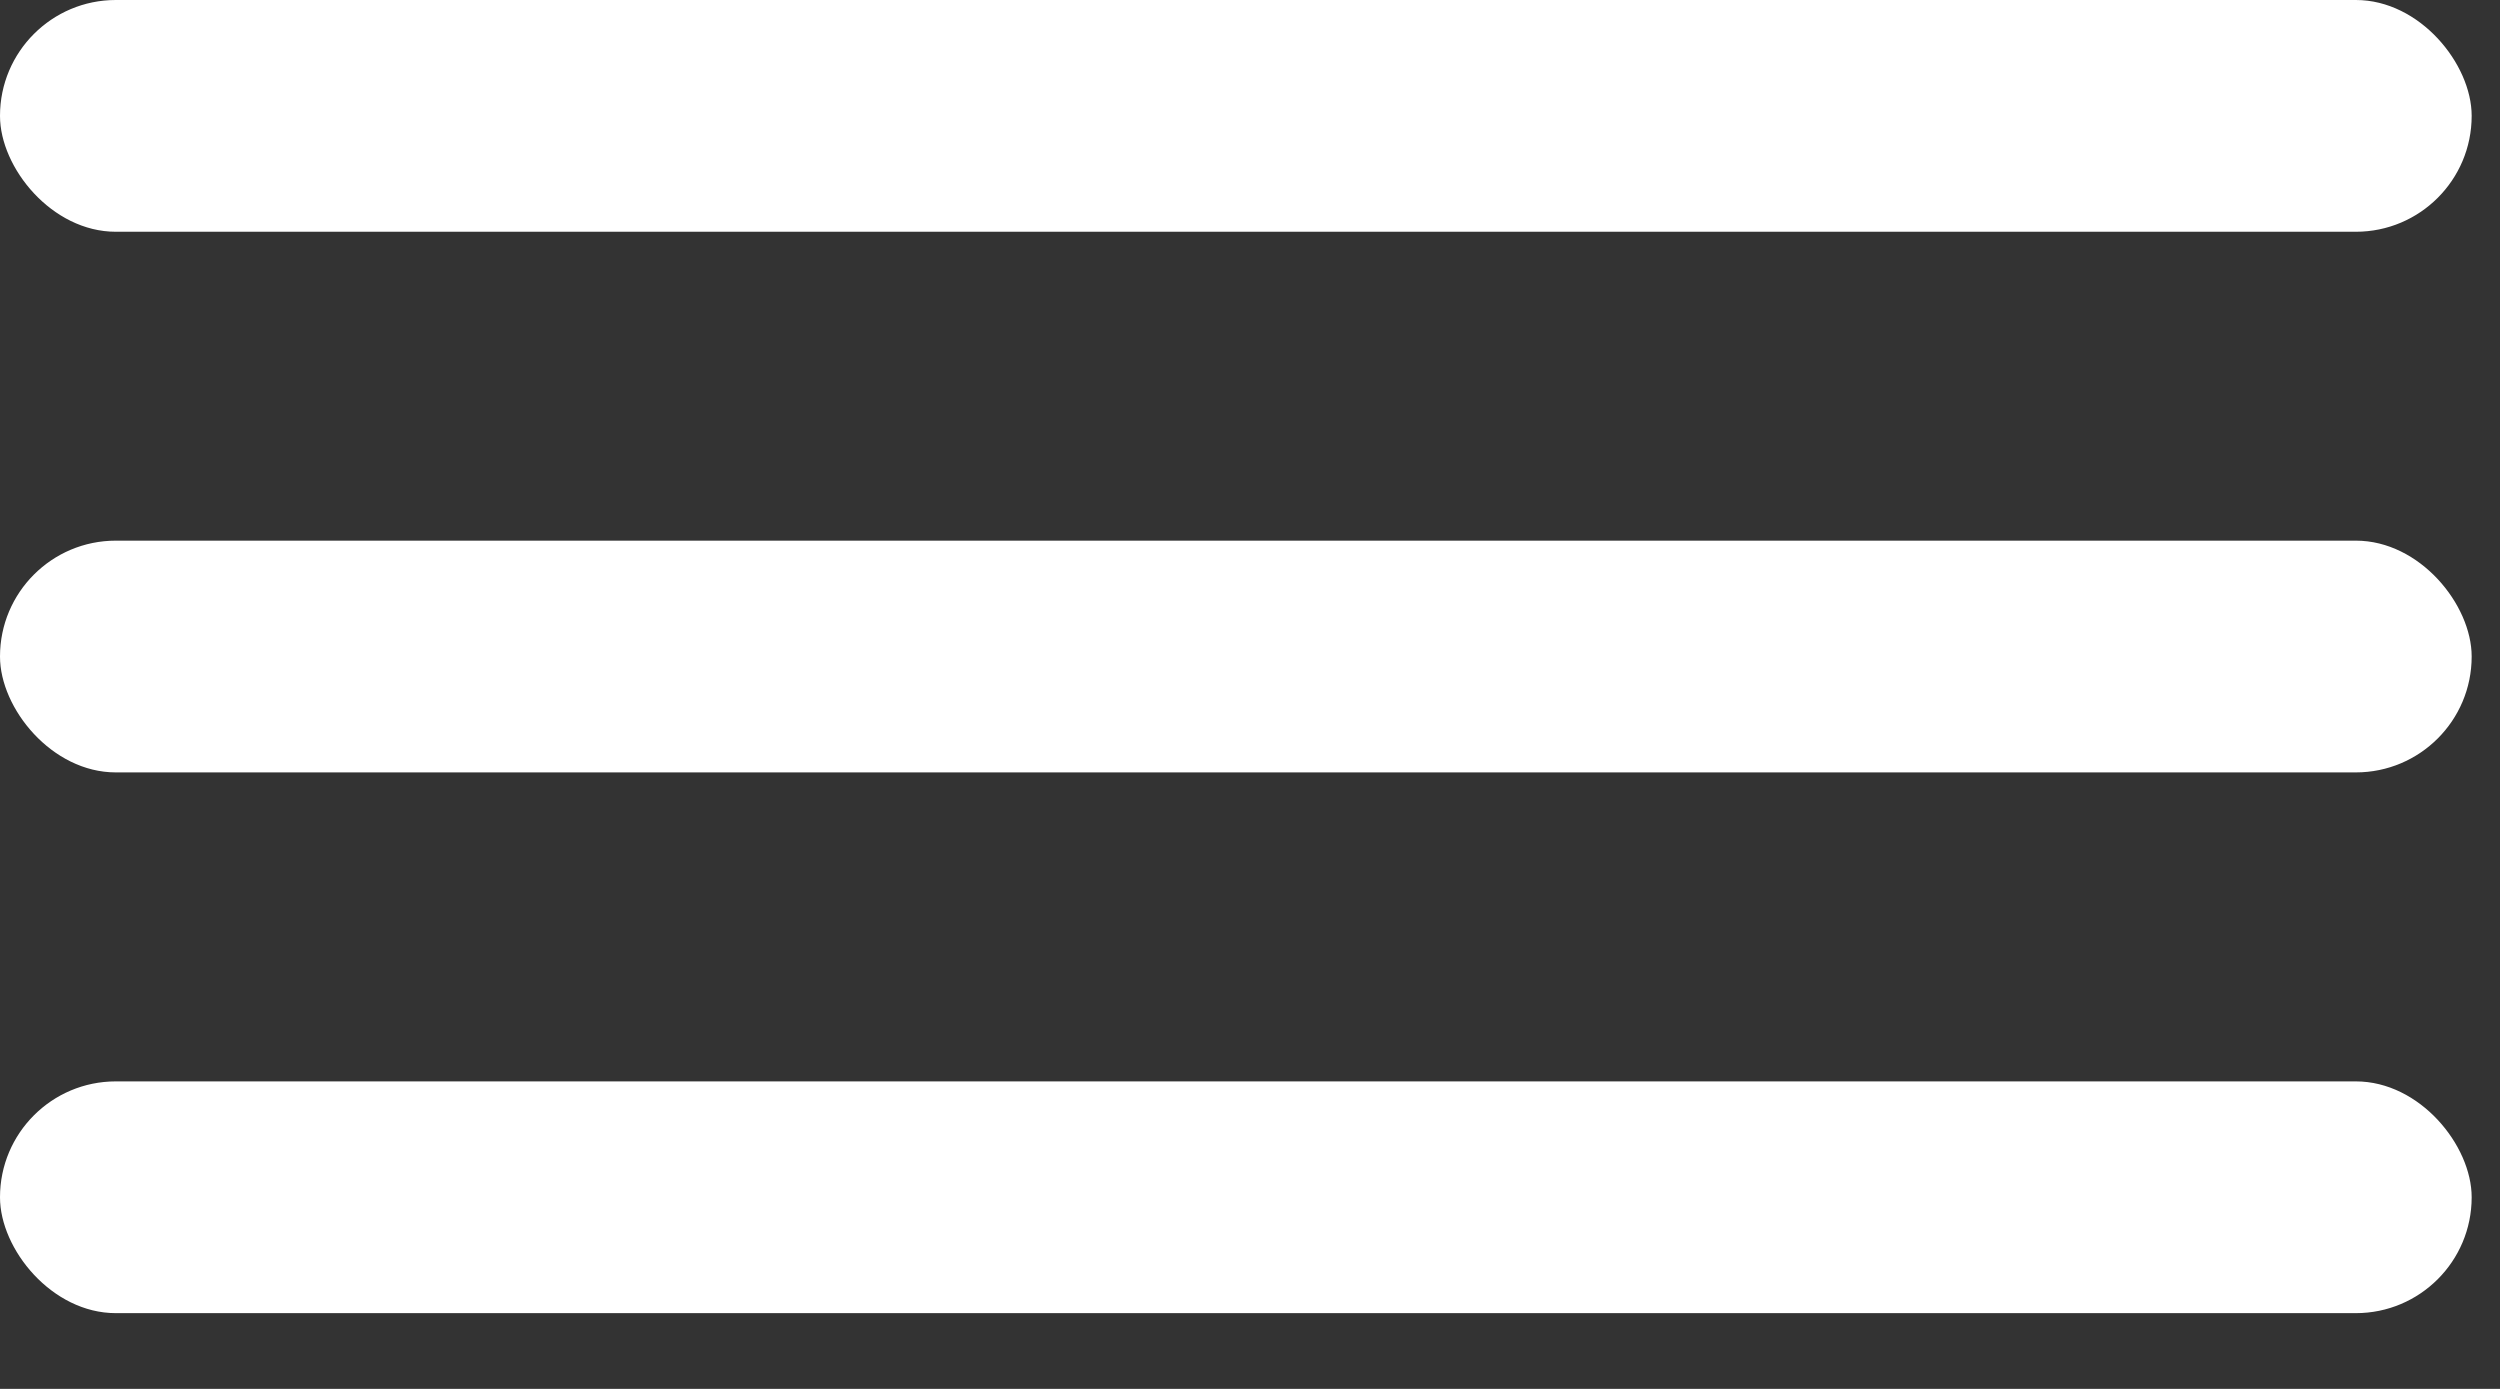
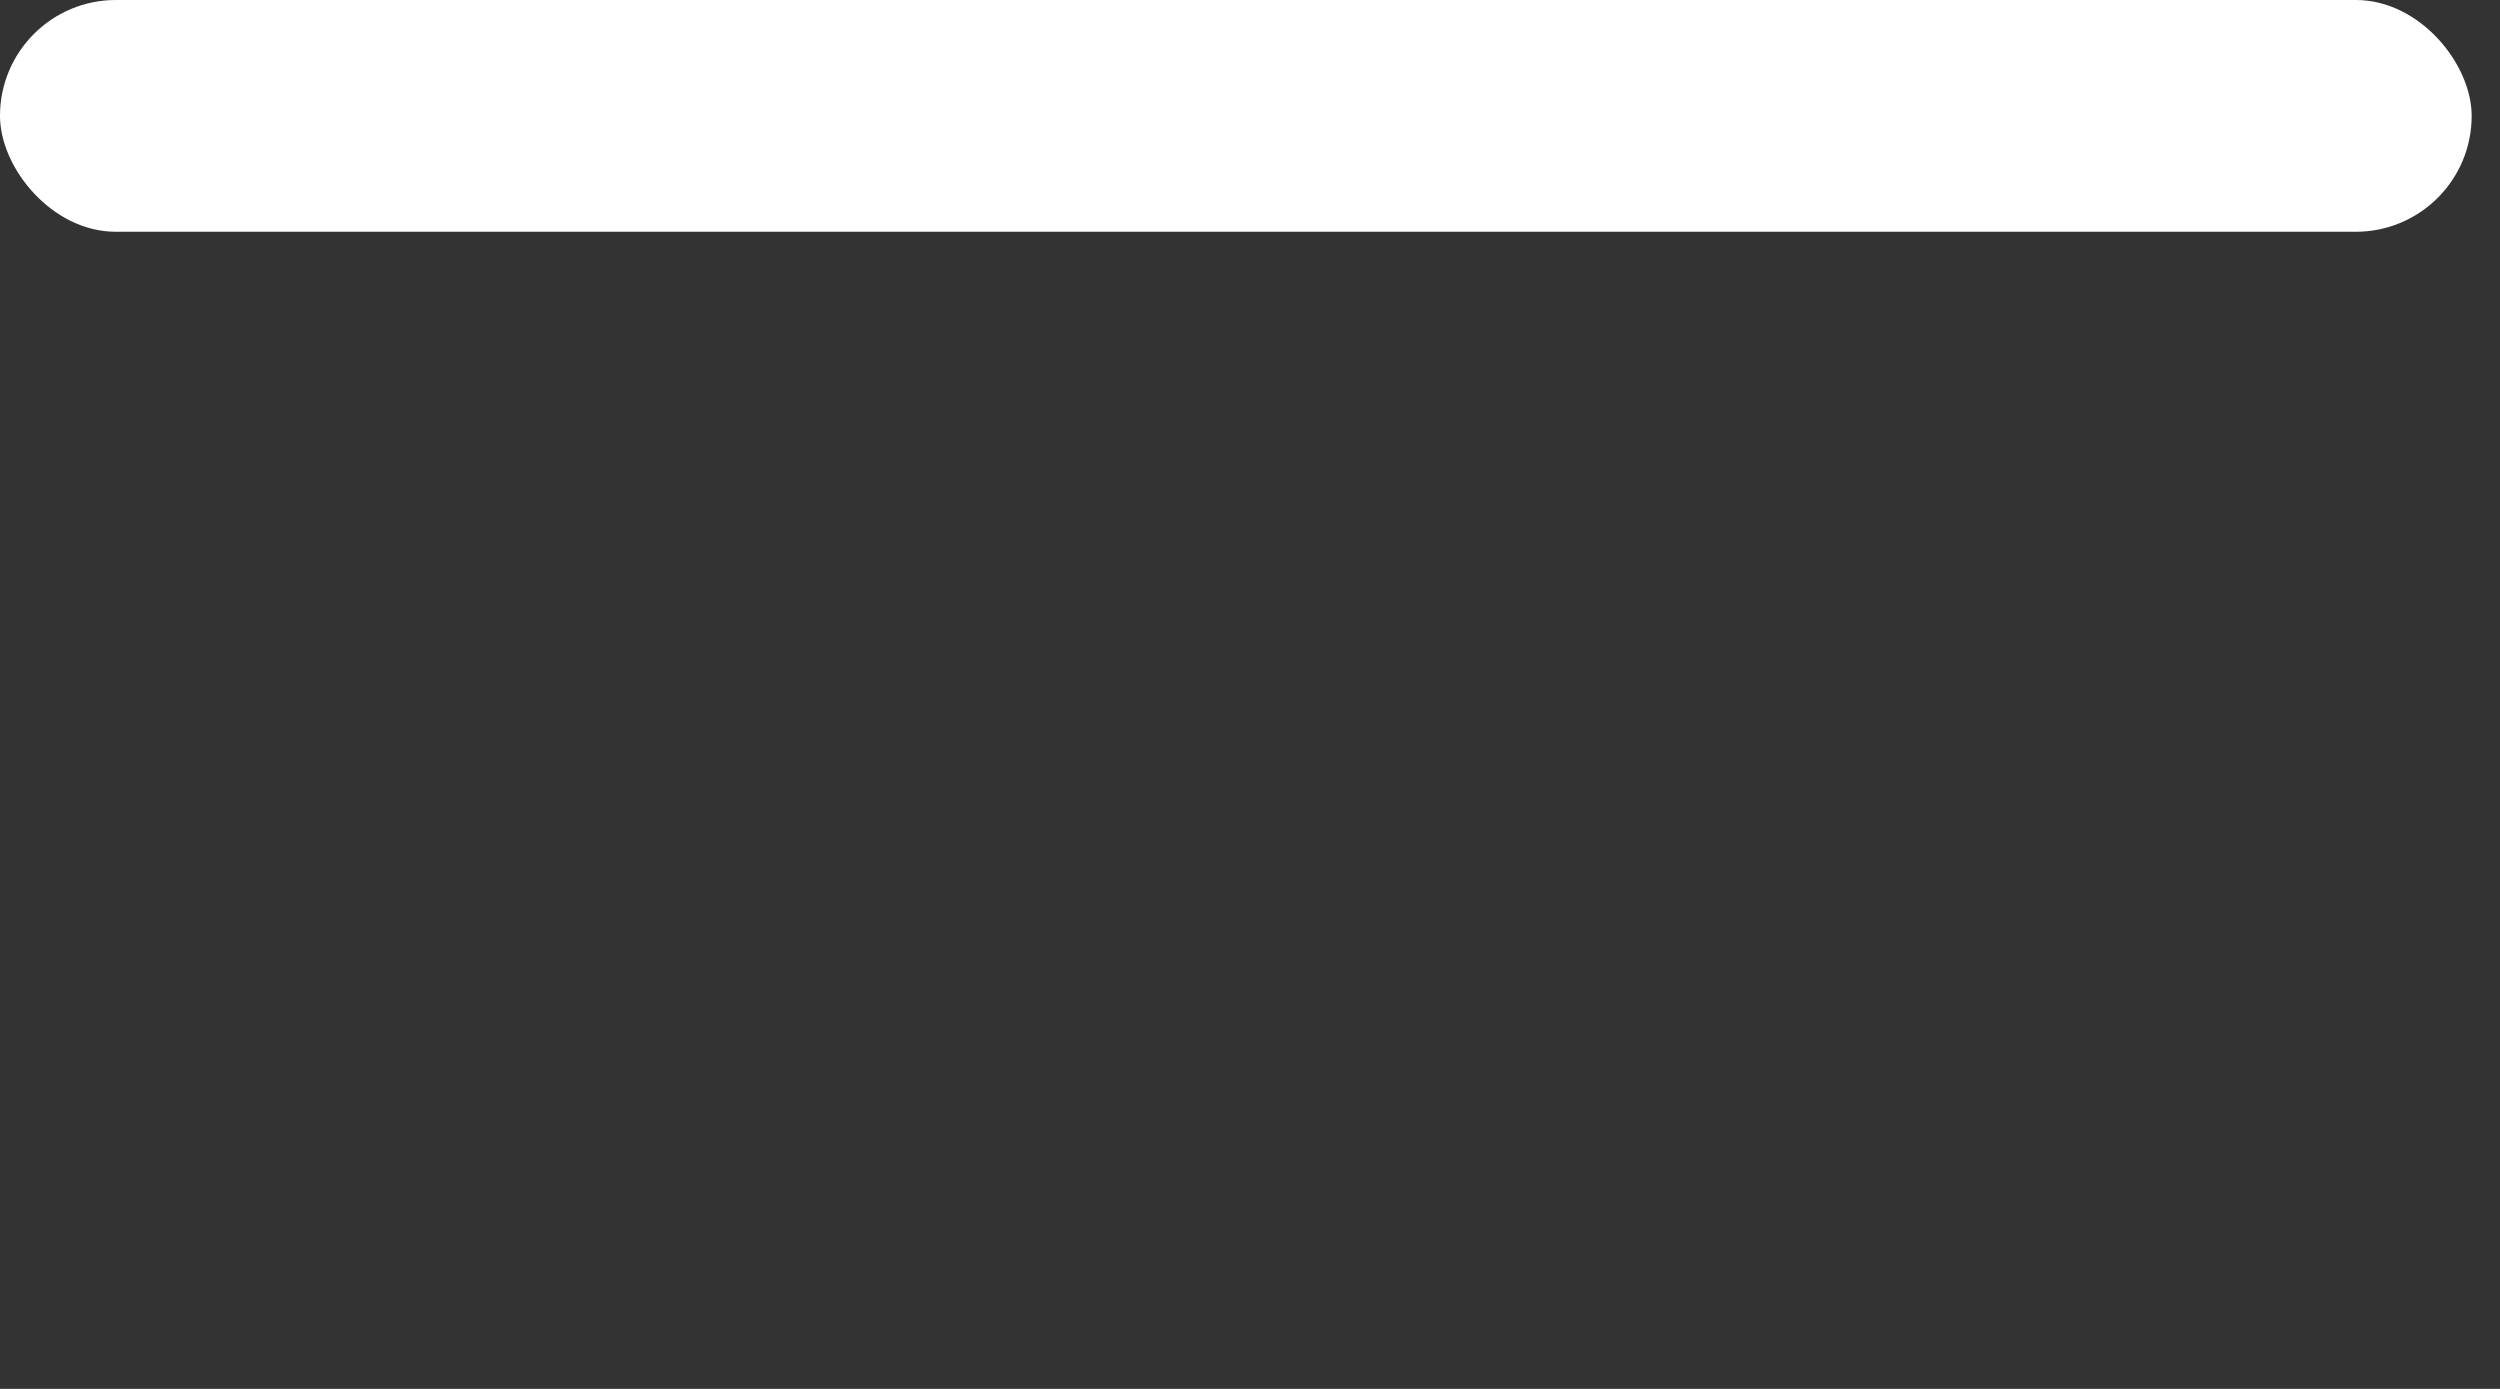
<svg xmlns="http://www.w3.org/2000/svg" width="27" height="15" viewBox="0 0 27 15" fill="none">
  <rect x="0" y="0" width="27" height="15" fill="#333333" stroke="none" />
  <rect width="26.694" height="2.503" rx="1.251" fill="white" />
-   <rect y="5.839" width="26.694" height="2.503" rx="1.251" fill="white" />
-   <rect y="11.679" width="26.694" height="2.503" rx="1.251" fill="white" />
</svg>